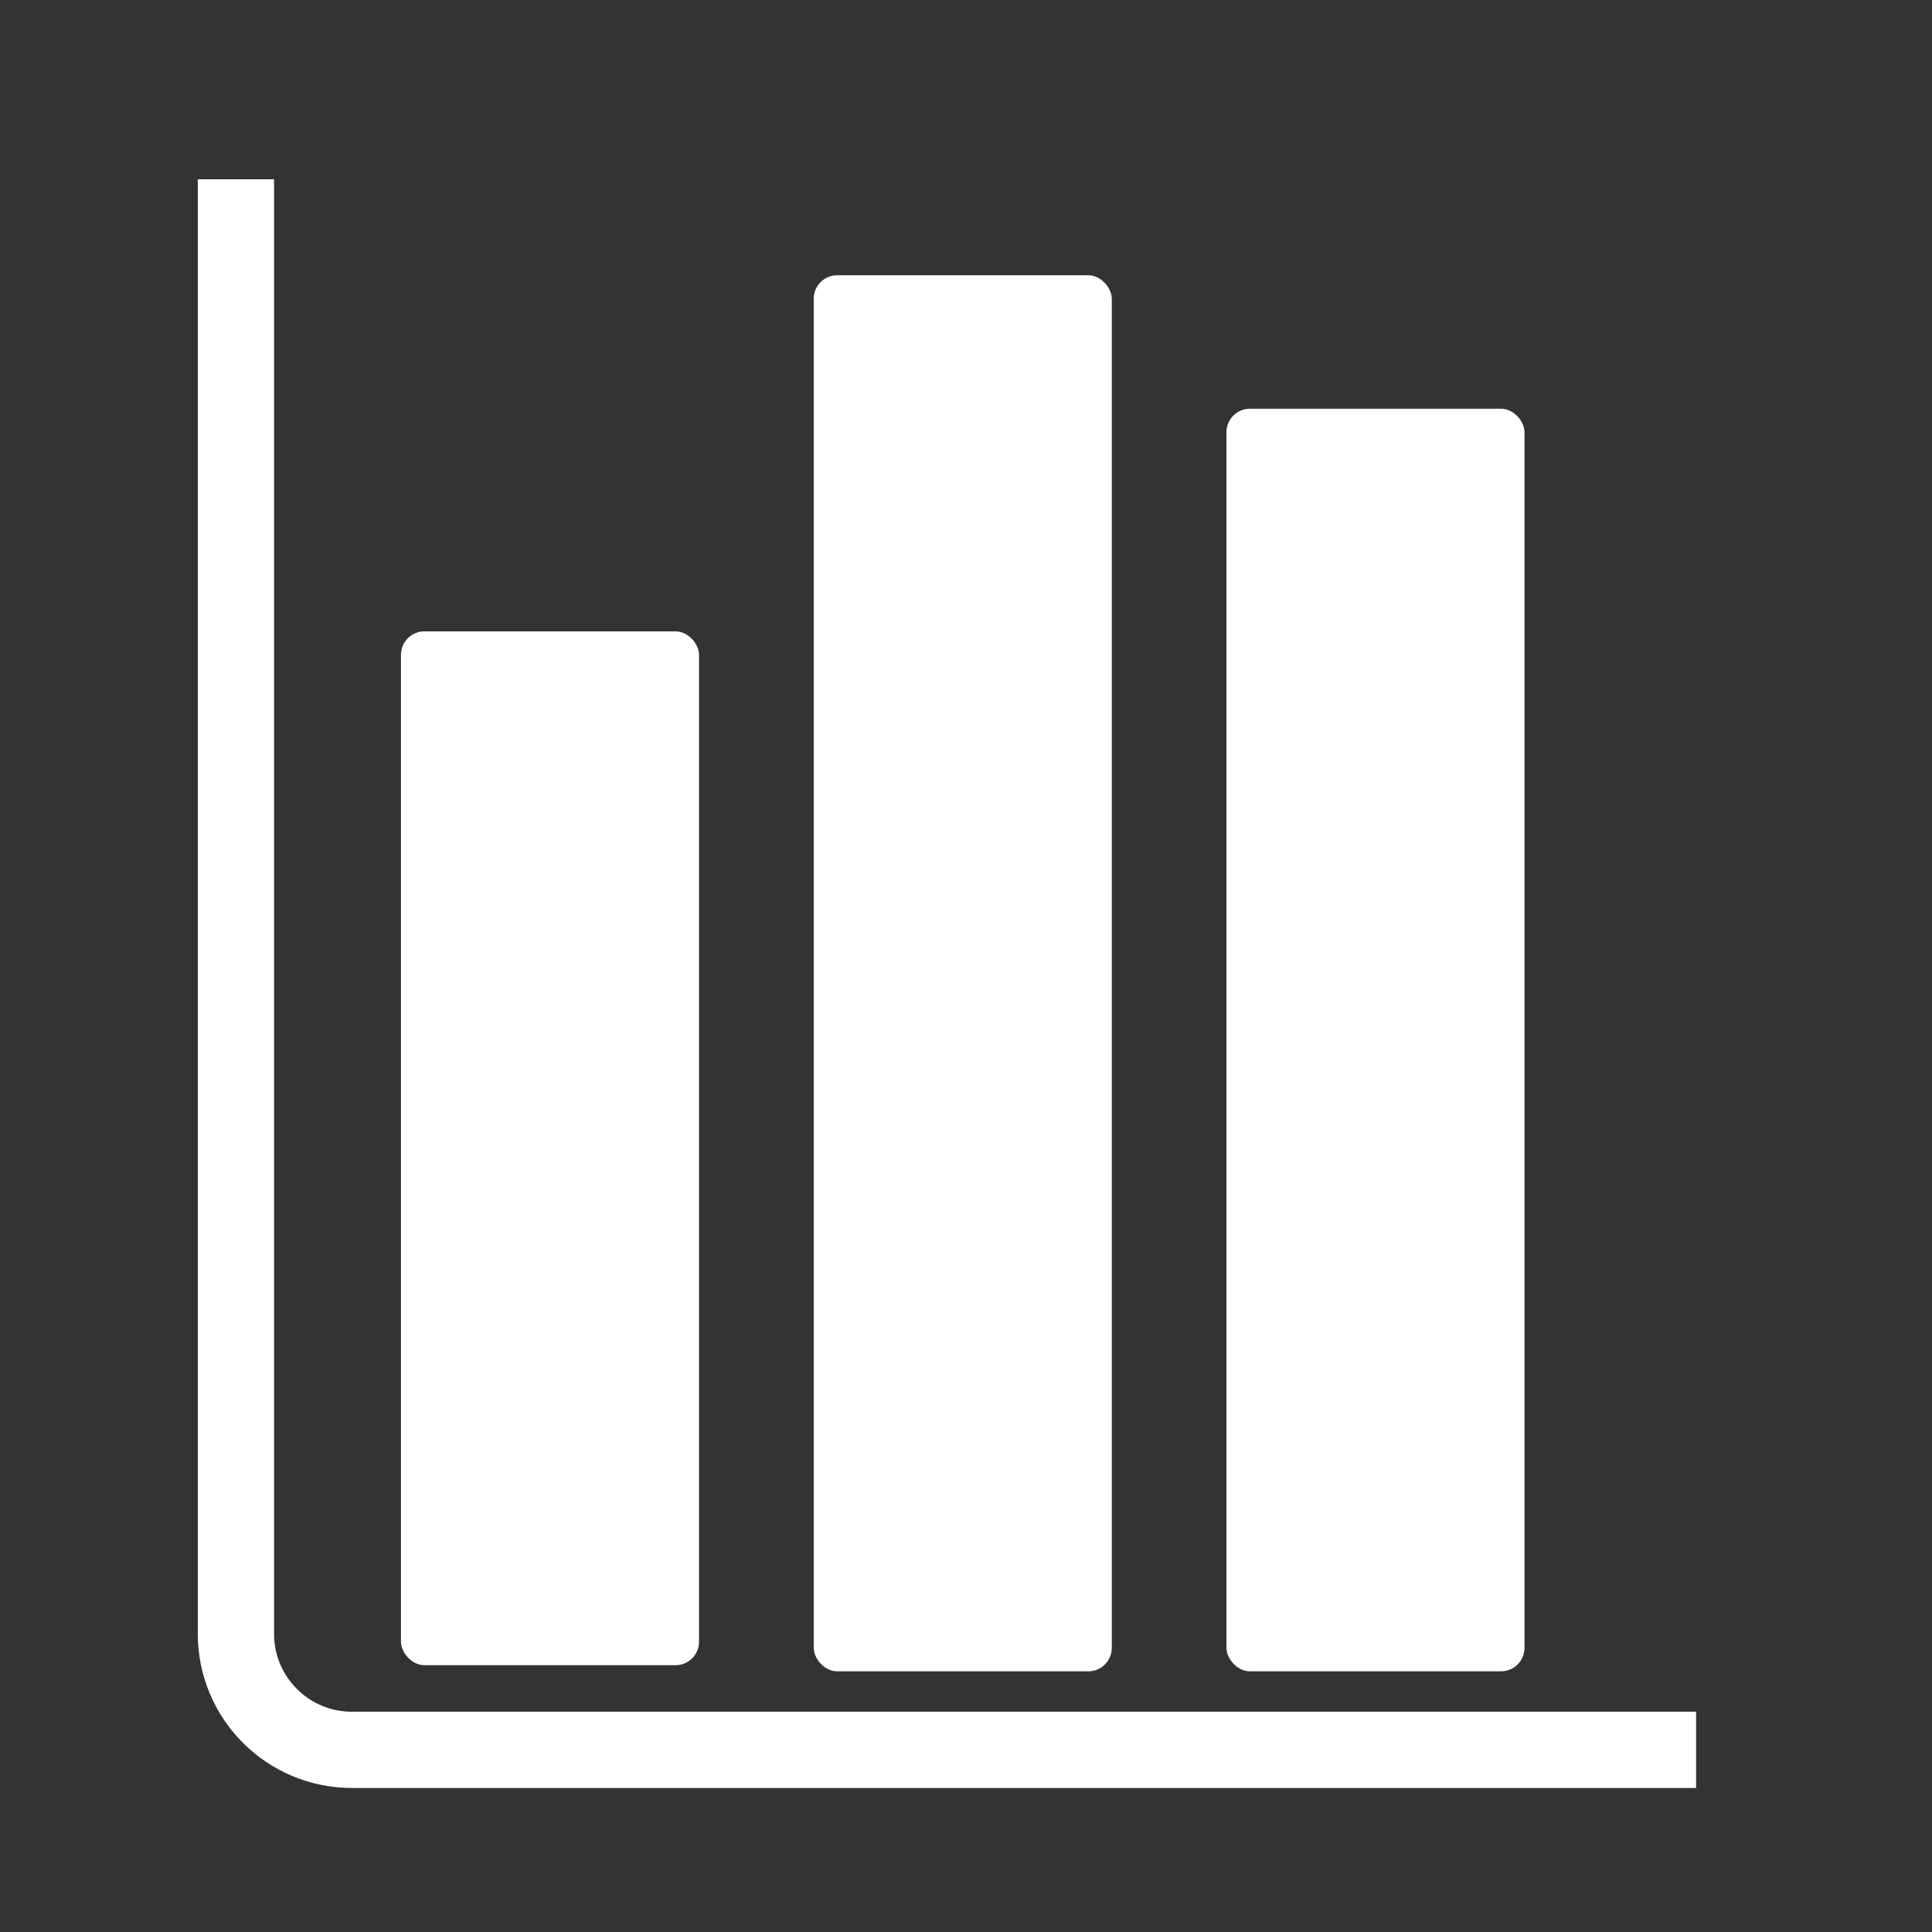
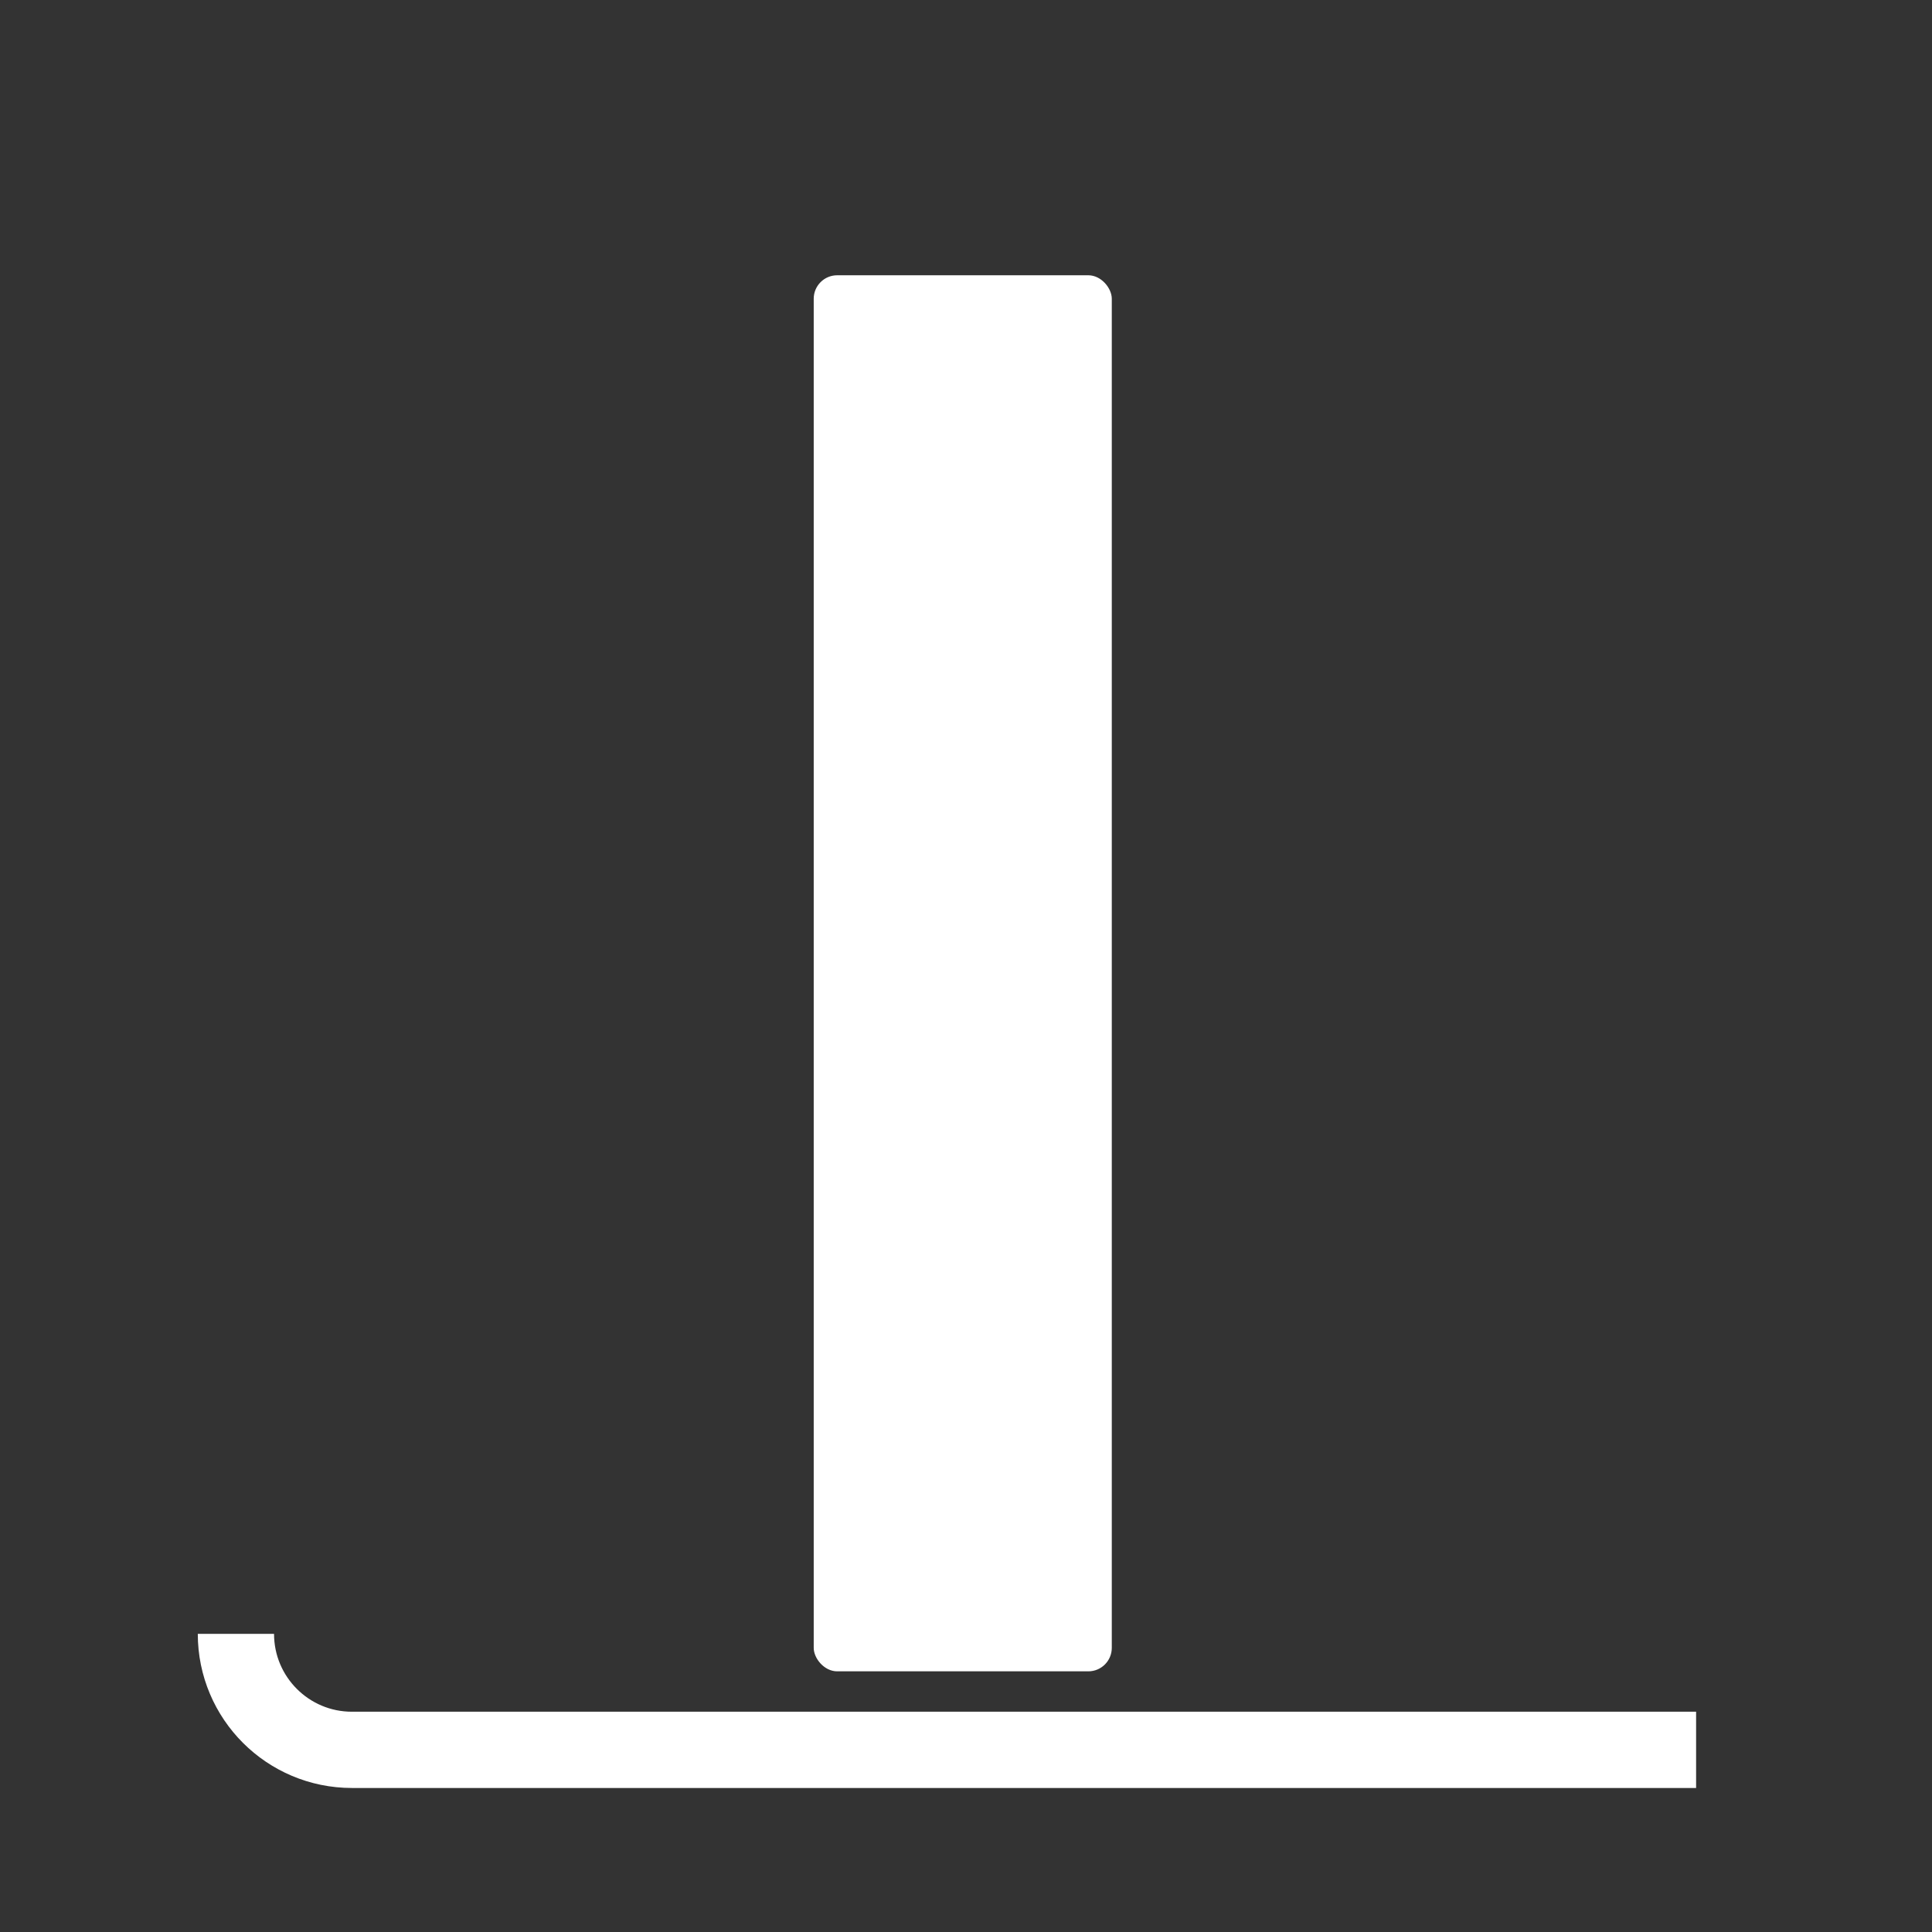
<svg xmlns="http://www.w3.org/2000/svg" id="Livello_1" data-name="Livello 1" viewBox="0 0 1000 1000">
  <rect x="0" y="0" width="1000" height="1000" fill="#333333" stroke="none" />
-   <path d="M877.9,905.72H182.16c-33.17,0-60.05-26.89-60.05-60.05V92.8" fill="none" stroke="#fff" stroke-miterlimit="10" stroke-width="39.47" />
-   <rect x="207.54" y="326.79" width="154.28" height="535.11" rx="12.15" ry="12.15" fill="#fff" />
+   <path d="M877.9,905.72H182.16c-33.17,0-60.05-26.89-60.05-60.05" fill="none" stroke="#fff" stroke-miterlimit="10" stroke-width="39.47" />
  <rect x="421.18" y="142.48" width="154.28" height="722.6" rx="12.15" ry="12.15" fill="#fff" />
-   <rect x="634.81" y="211.56" width="154.28" height="653.51" rx="12.15" ry="12.15" fill="#fff" />
</svg>